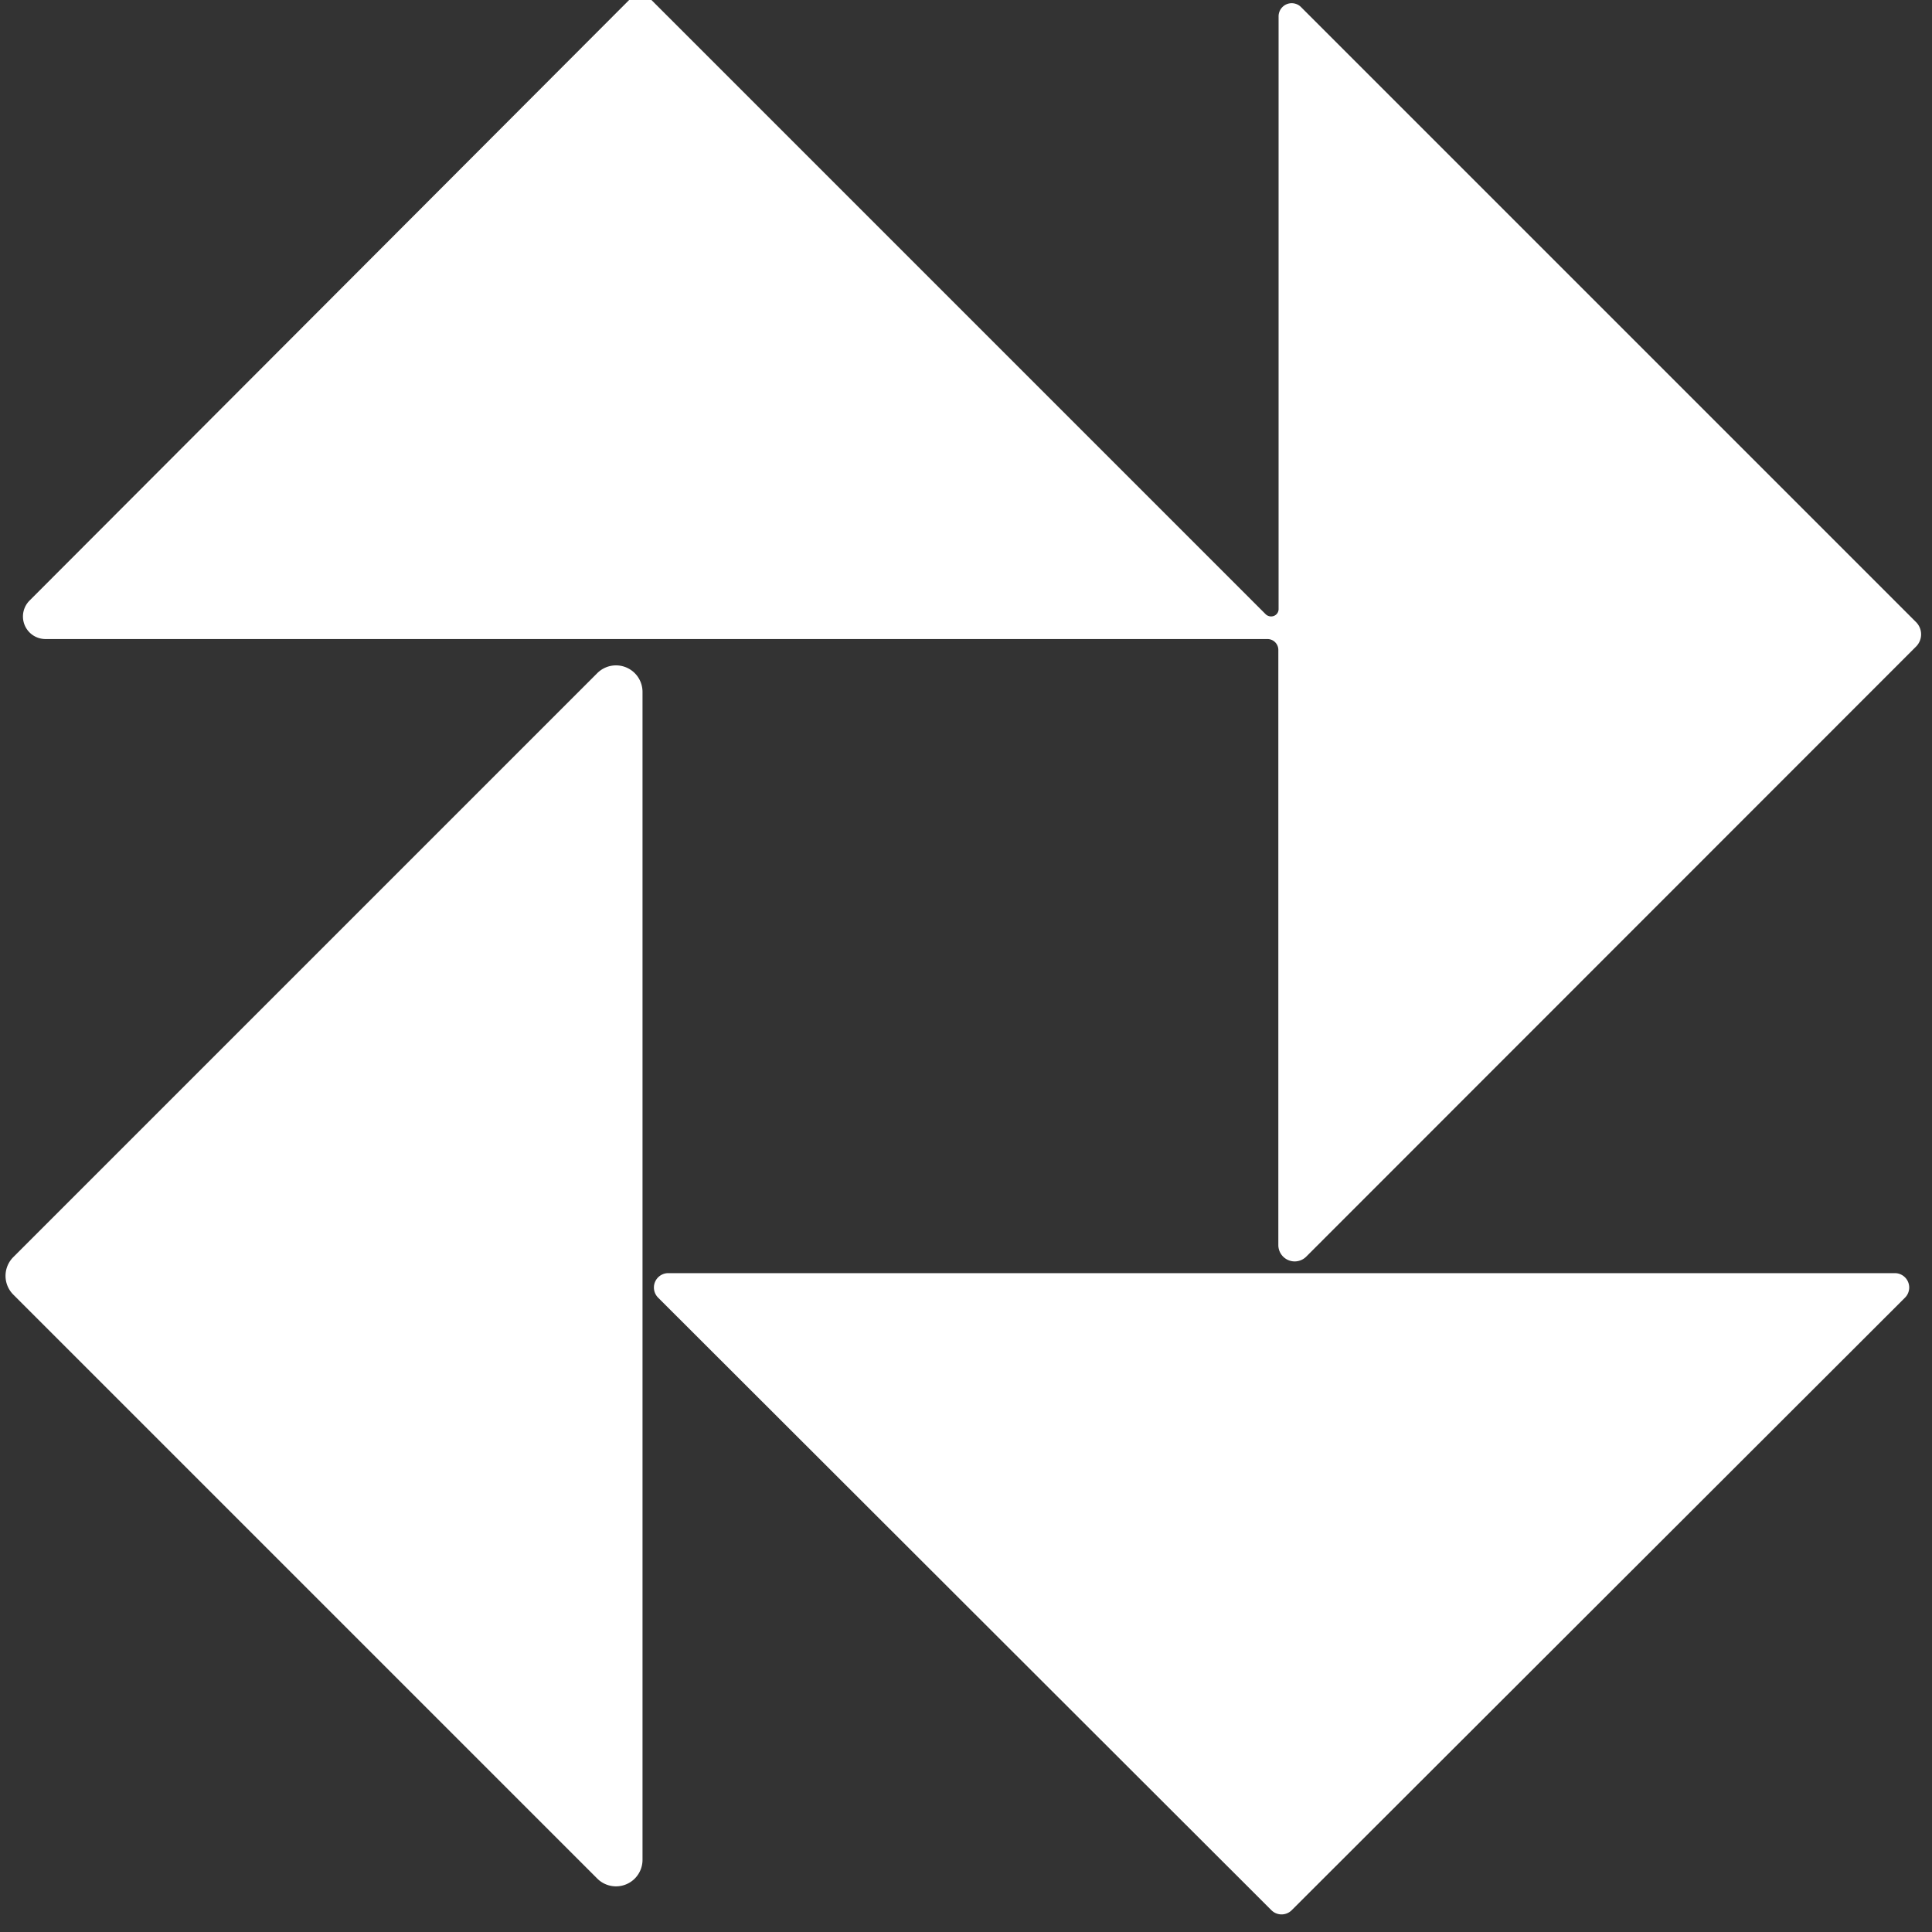
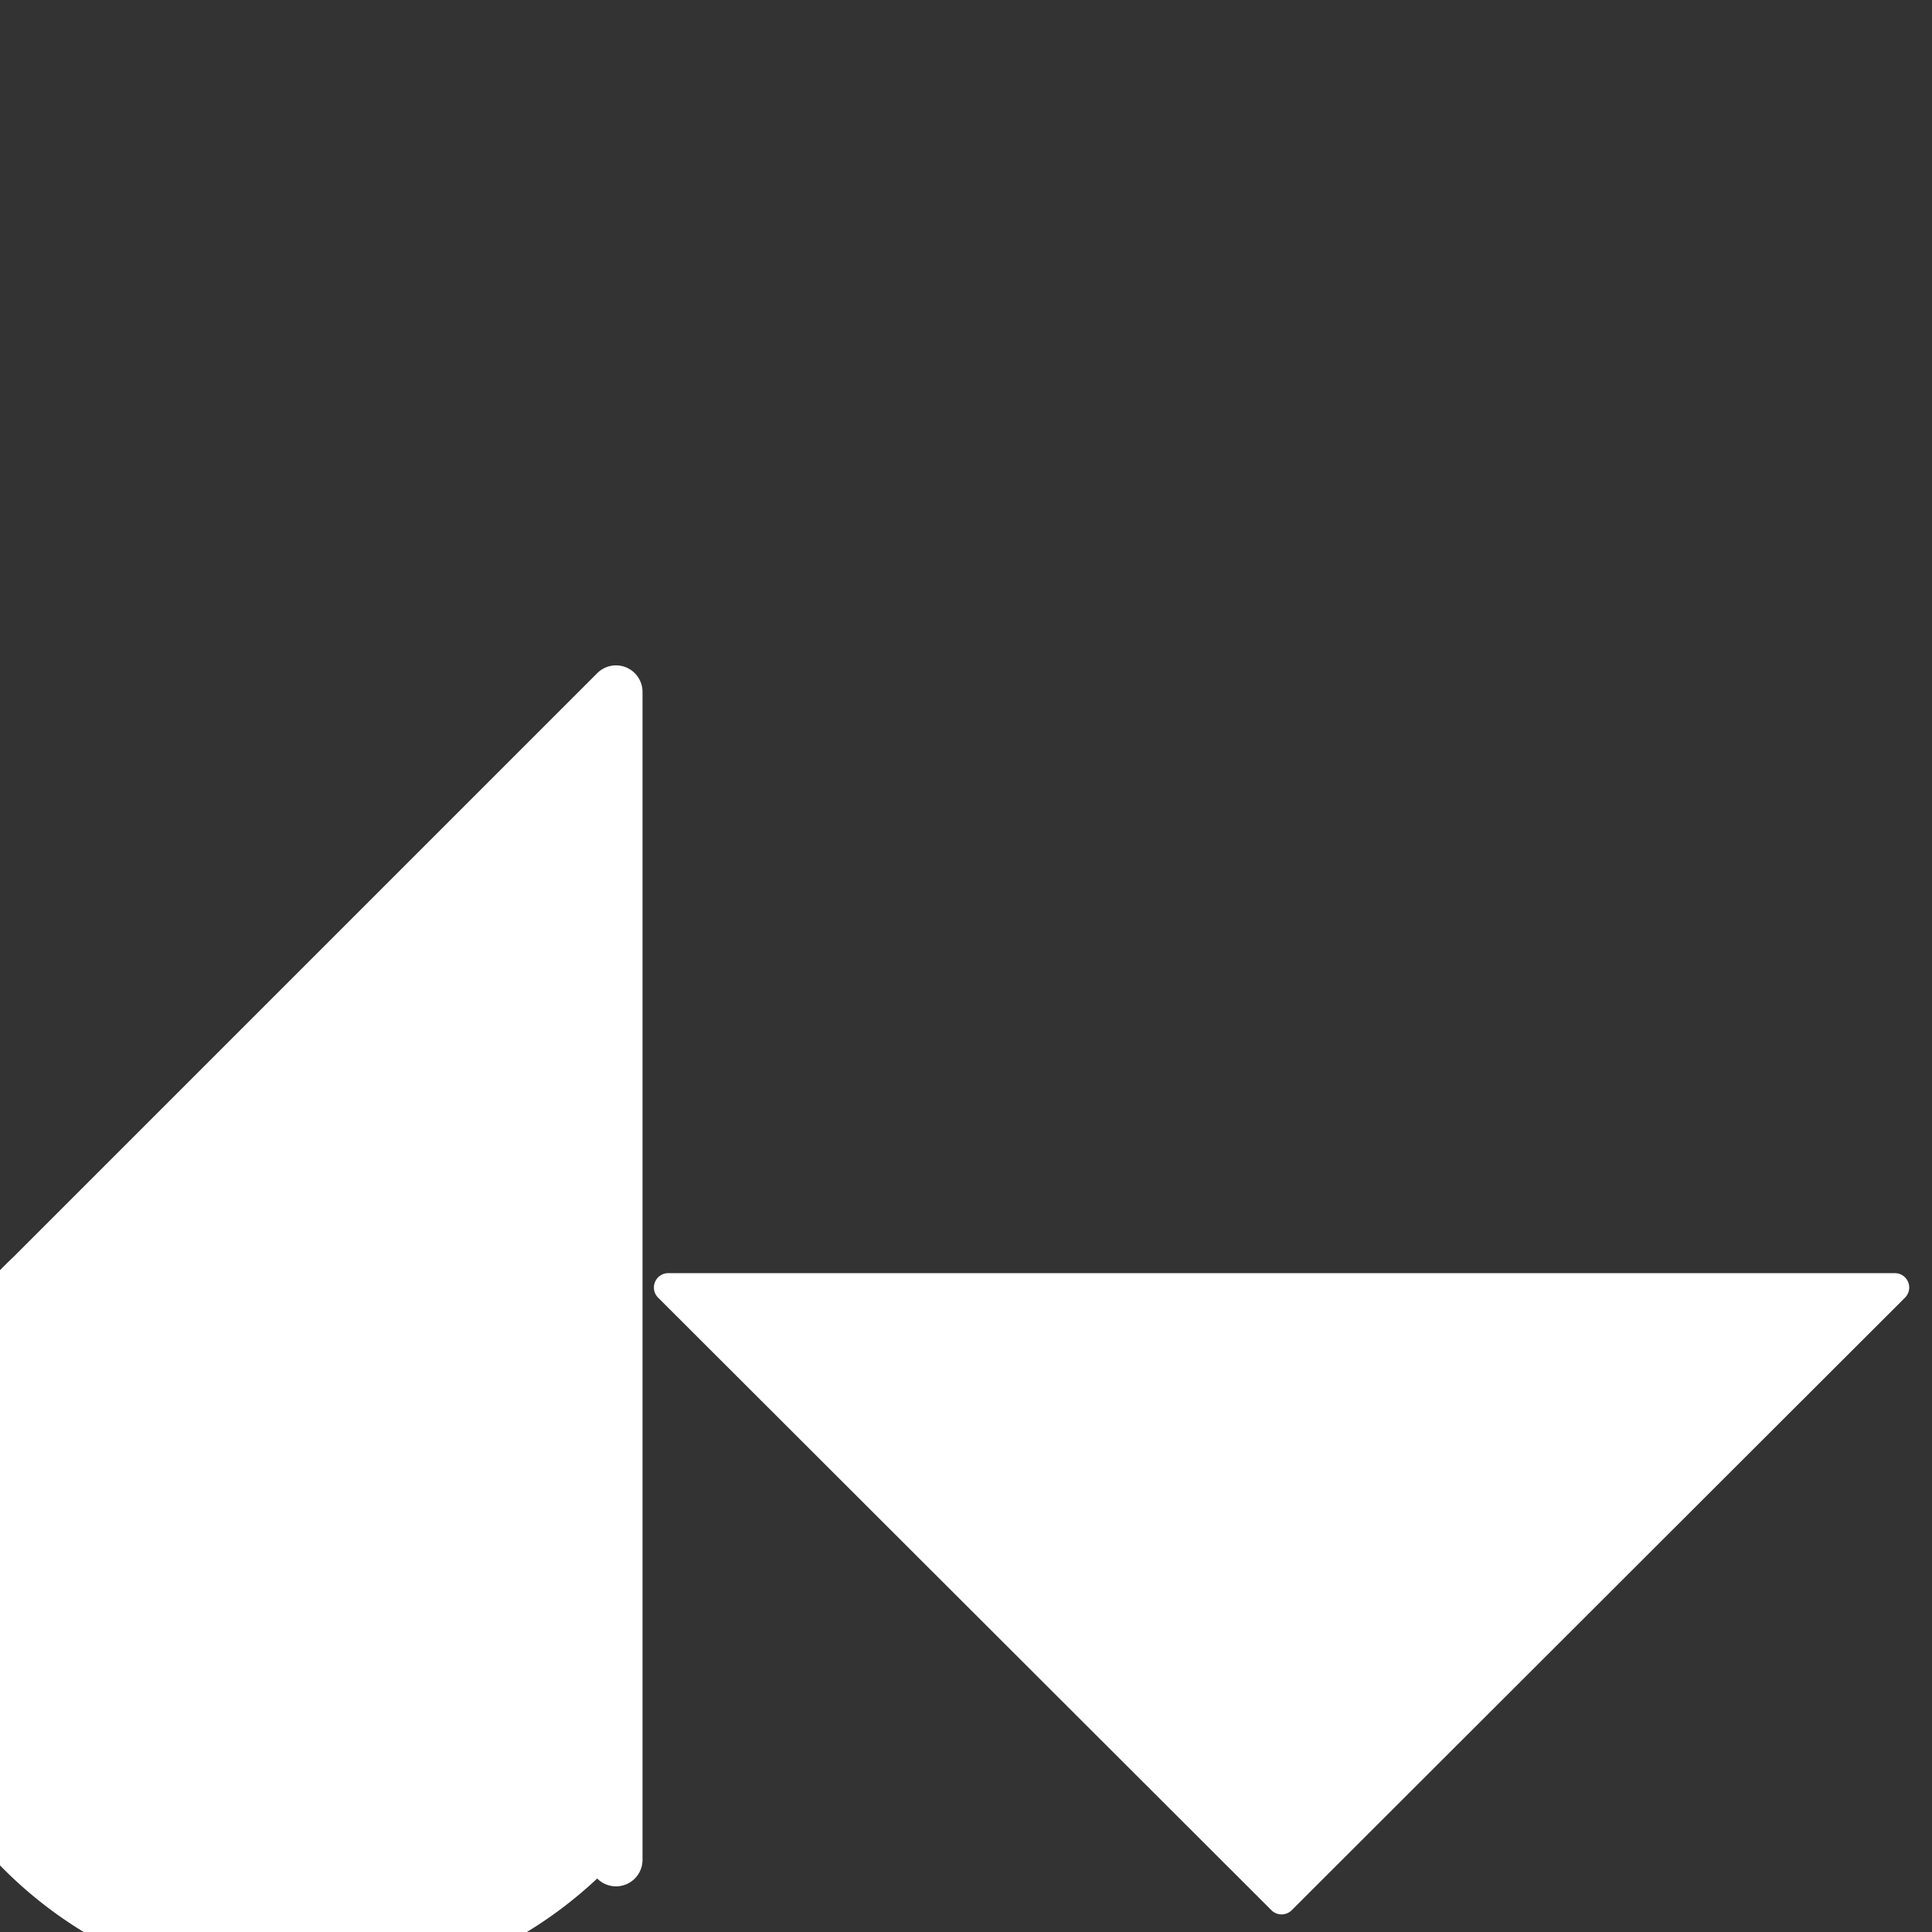
<svg xmlns="http://www.w3.org/2000/svg" version="1.1" viewBox="0.00 0.00 78.00 78.00">
  <rect x="0.00" y="0.00" width="78.00" height="78.00" fill="#333333" stroke="none" />
-   <path fill="#ffffff" d="   M 26.30 0.00   L 51.10 24.80   A 0.31 0.30 22.7 0 0 51.62 24.59   L 51.62 0.67   A 0.53 0.53 0.0 0 1 52.53 0.29   L 77.35 25.11   A 0.70 0.70 0.0 0 1 77.35 26.11   L 52.74 50.73   A 0.66 0.66 0.0 0 1 51.61 50.27   L 51.61 26.24   A 0.44 0.44 0.0 0 0 51.17 25.80   L 1.84 25.80   A 0.91 0.91 0.0 0 1 1.20 24.24   L 25.40 0.00   L 26.30 0.00   Z" />
-   <path fill="#ffffff" d="   M 24.11 75.84   L 0.54 52.27   A 1.07 1.07 0.0 0 1 0.54 50.75   L 24.11 27.18   A 1.07 1.07 0.0 0 1 25.94 27.93   L 25.94 75.09   A 1.07 1.07 0.0 0 1 24.11 75.84   Z" />
+   <path fill="#ffffff" d="   M 24.11 75.84   A 1.07 1.07 0.0 0 1 0.54 50.75   L 24.11 27.18   A 1.07 1.07 0.0 0 1 25.94 27.93   L 25.94 75.09   A 1.07 1.07 0.0 0 1 24.11 75.84   Z" />
  <path fill="#ffffff" d="   M 76.91 52.39   L 52.15 77.12   A 0.58 0.58 0.0 0 1 51.33 77.12   L 26.57 52.39   A 0.58 0.58 0.0 0 1 26.98 51.40   L 76.50 51.40   A 0.58 0.58 0.0 0 1 76.91 52.39   Z" />
</svg>